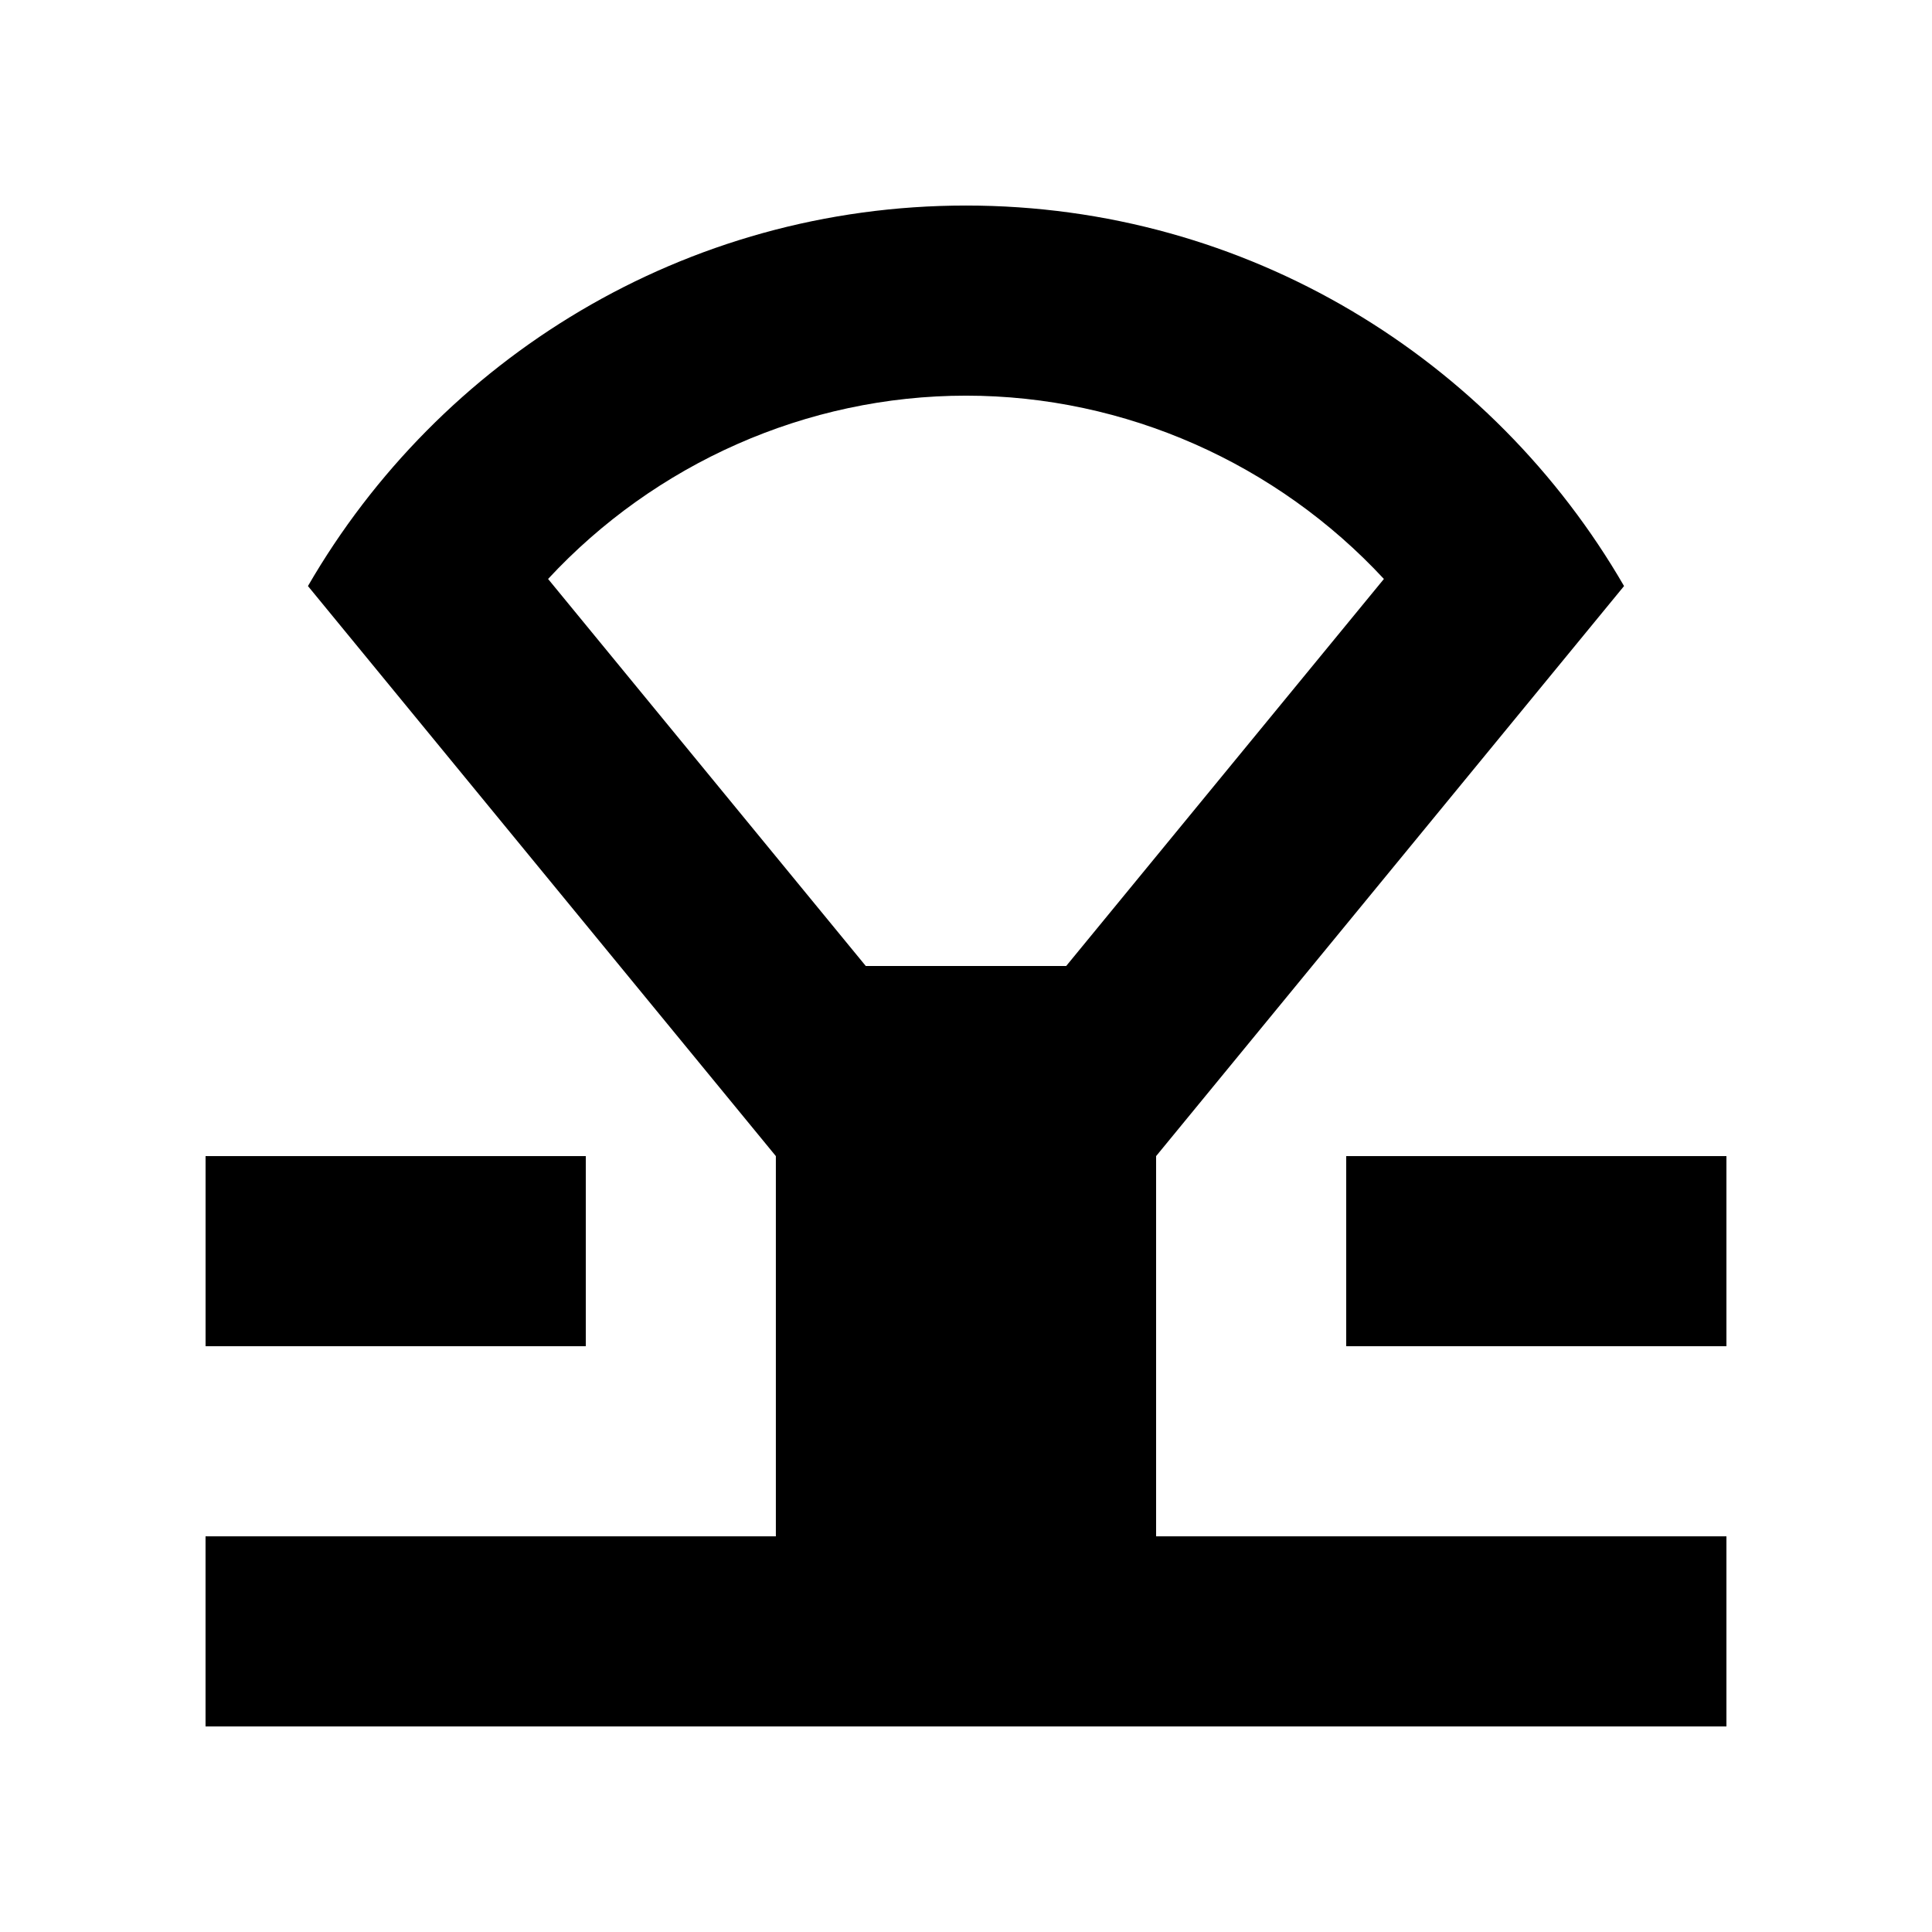
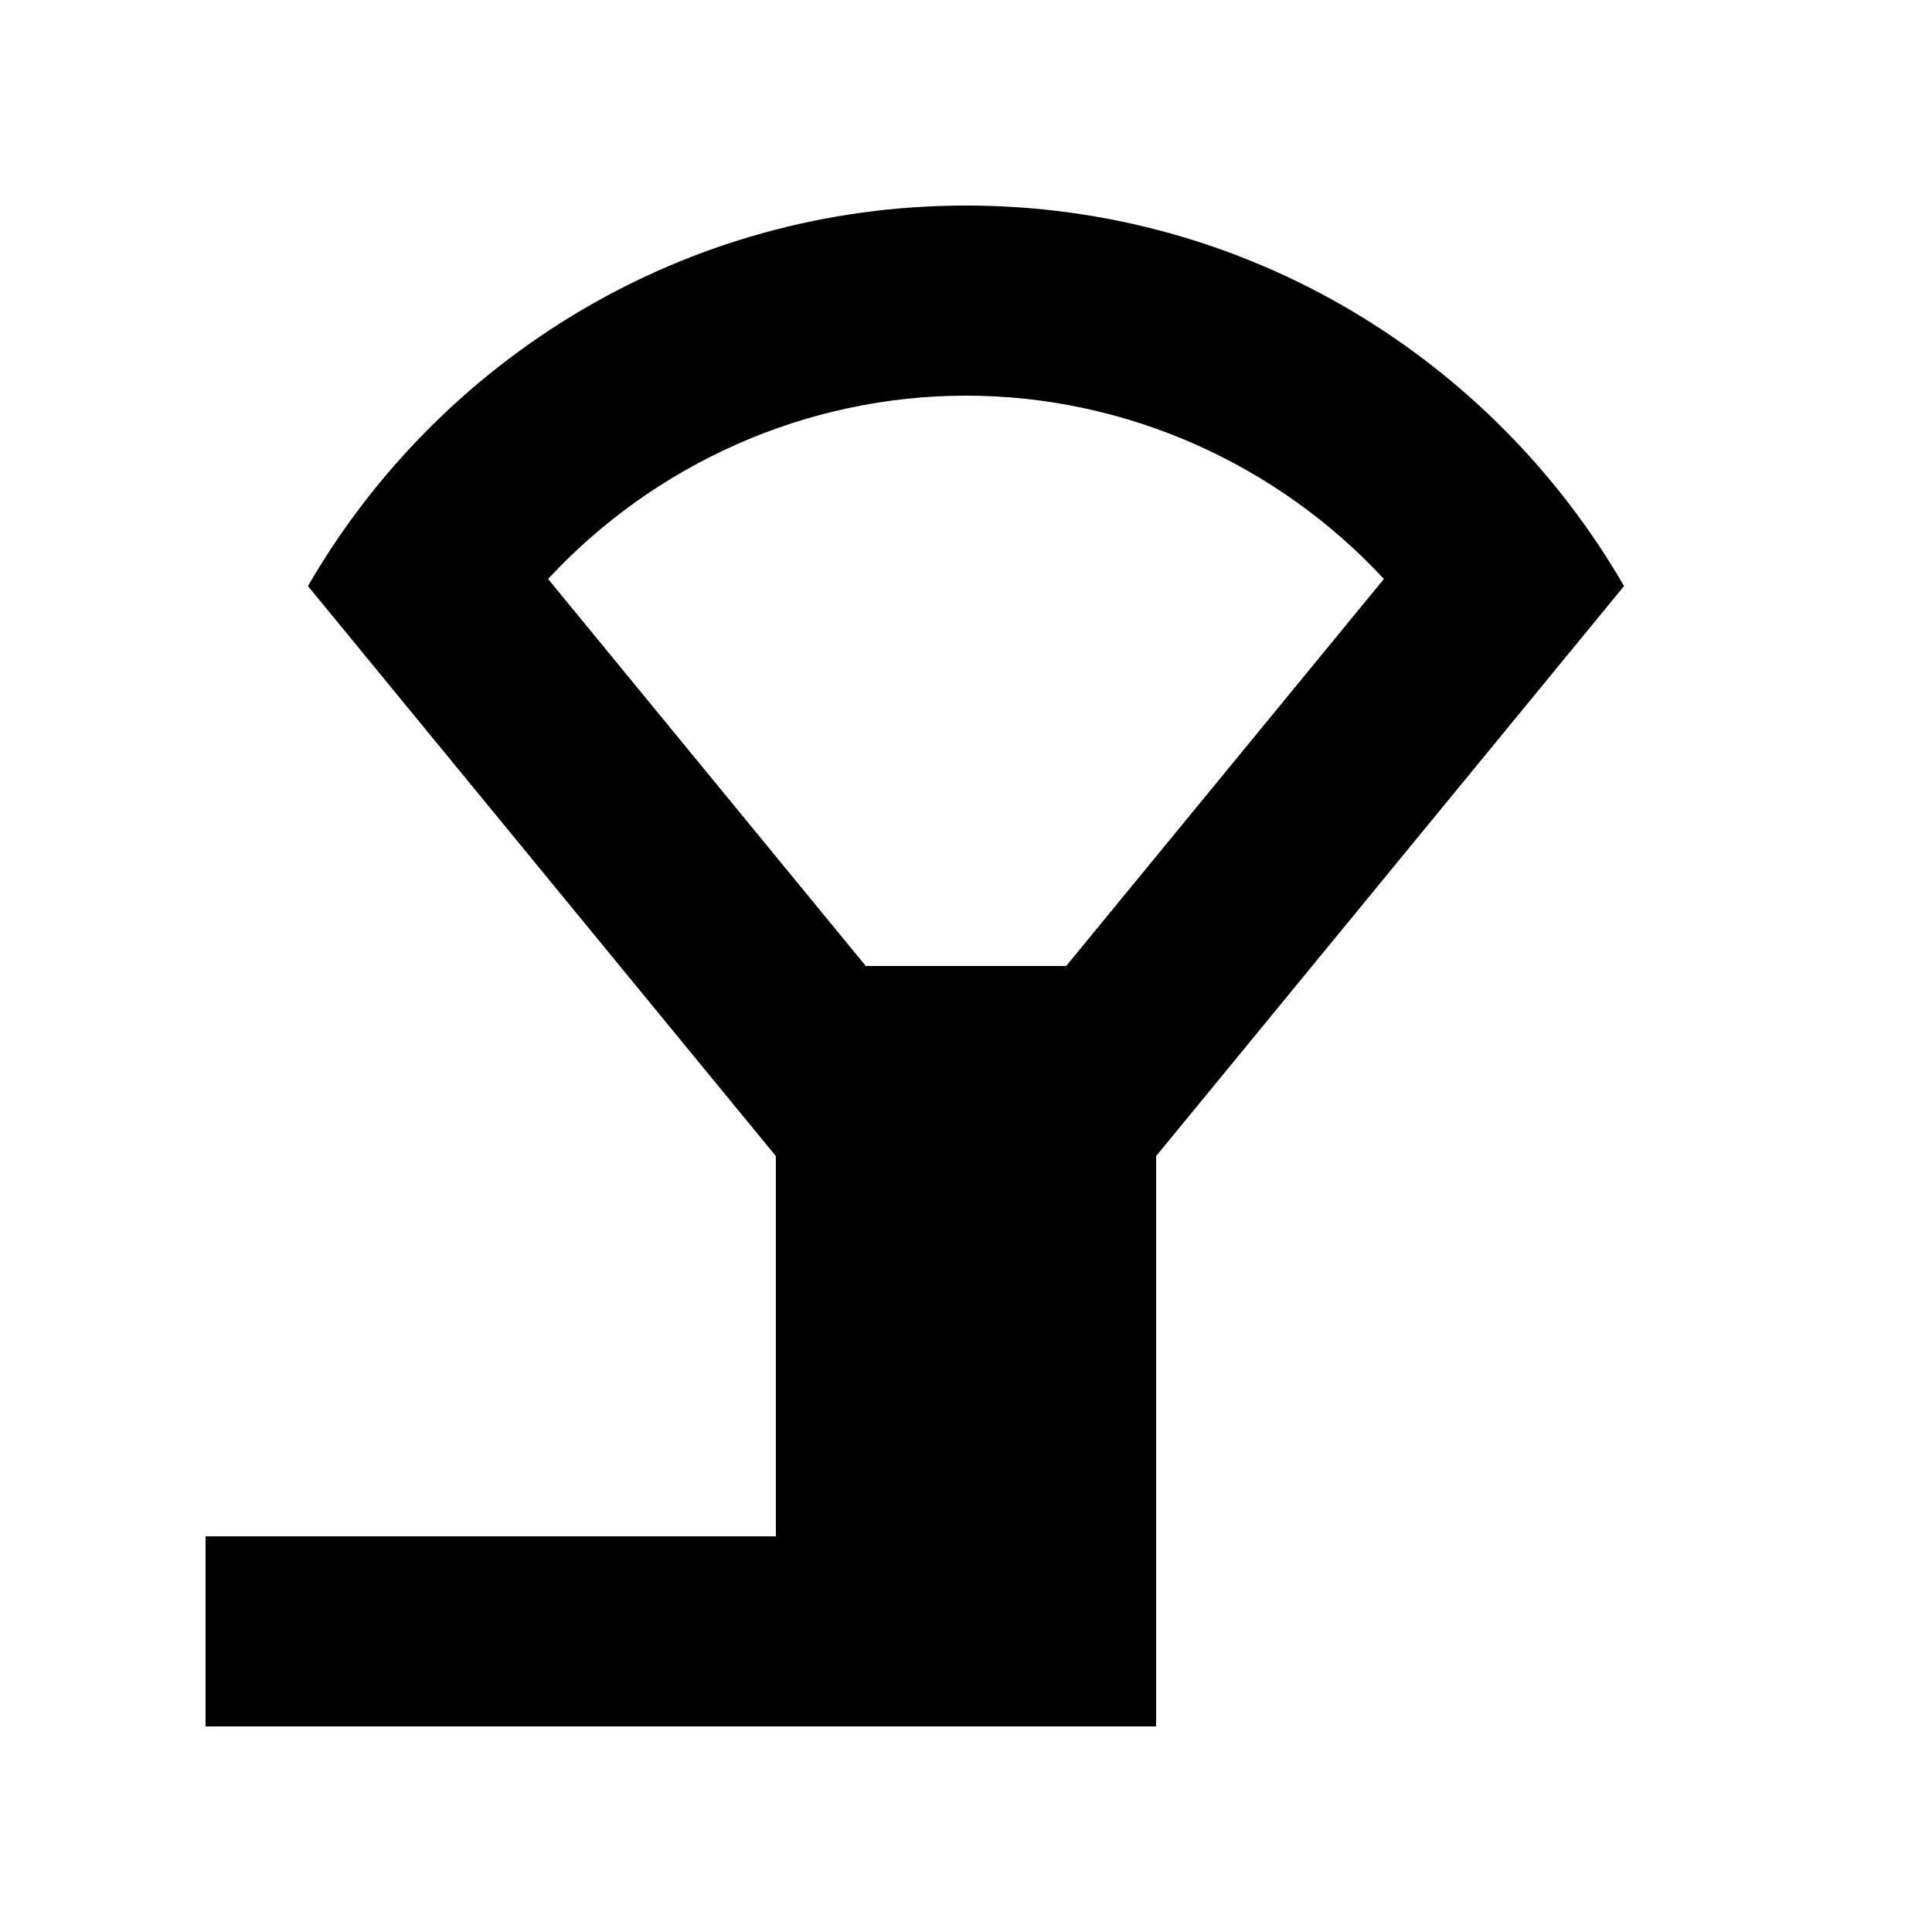
<svg xmlns="http://www.w3.org/2000/svg" fill="#000000" width="800px" height="800px" version="1.1" viewBox="144 144 512 512">
  <g>
-     <path d="m500.76 450.38h100.76v50.383h-100.76z" />
-     <path d="m198.48 450.38h100.76v50.383h-100.76z" />
-     <path d="m450.38 450.38 124.01-151.07c-34.848-60.215-99.809-100.84-174.39-100.84s-139.54 40.621-174.39 100.84l124 151.07v100.76h-151.14v50.383h403.05v-50.383h-151.14zm-76.938-50.379-84.195-102.57c28.32-30.535 68.434-48.578 110.75-48.578s82.434 18.043 110.75 48.578l-84.199 102.57z" />
+     <path d="m450.38 450.38 124.01-151.07c-34.848-60.215-99.809-100.84-174.39-100.84s-139.54 40.621-174.39 100.84l124 151.07v100.76h-151.14v50.383h403.05h-151.14zm-76.938-50.379-84.195-102.57c28.32-30.535 68.434-48.578 110.75-48.578s82.434 18.043 110.75 48.578l-84.199 102.57z" />
  </g>
</svg>